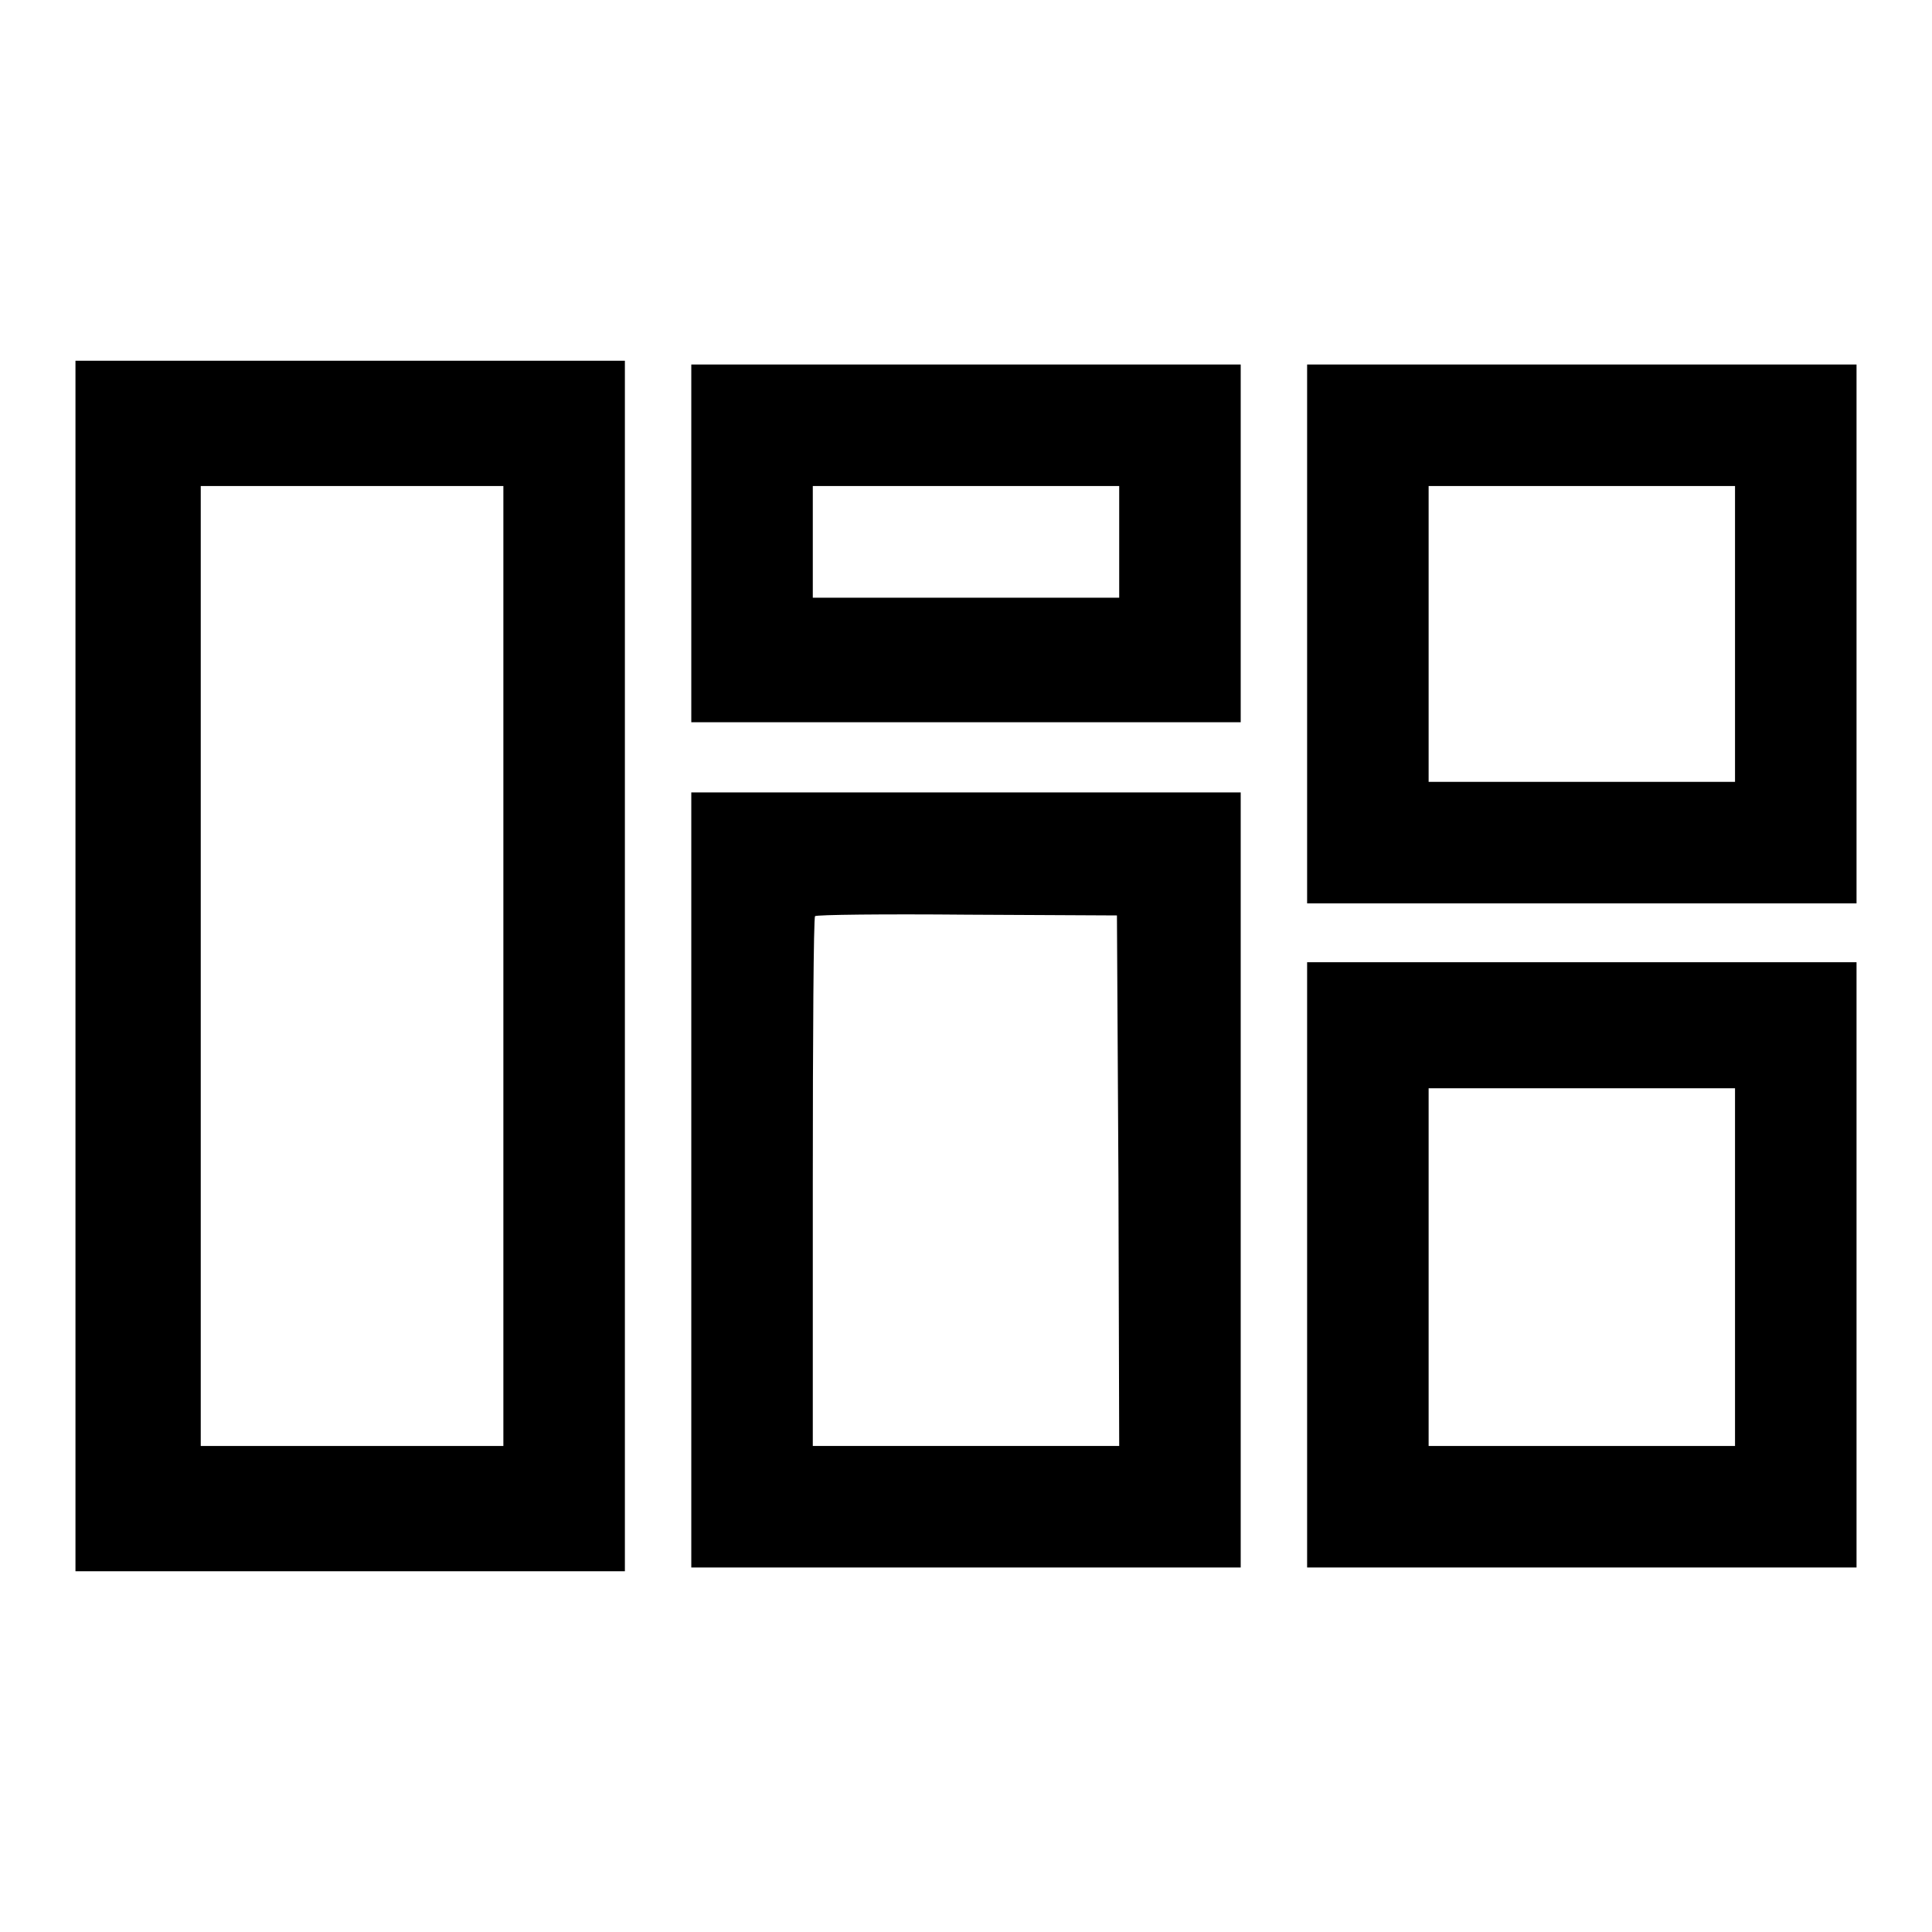
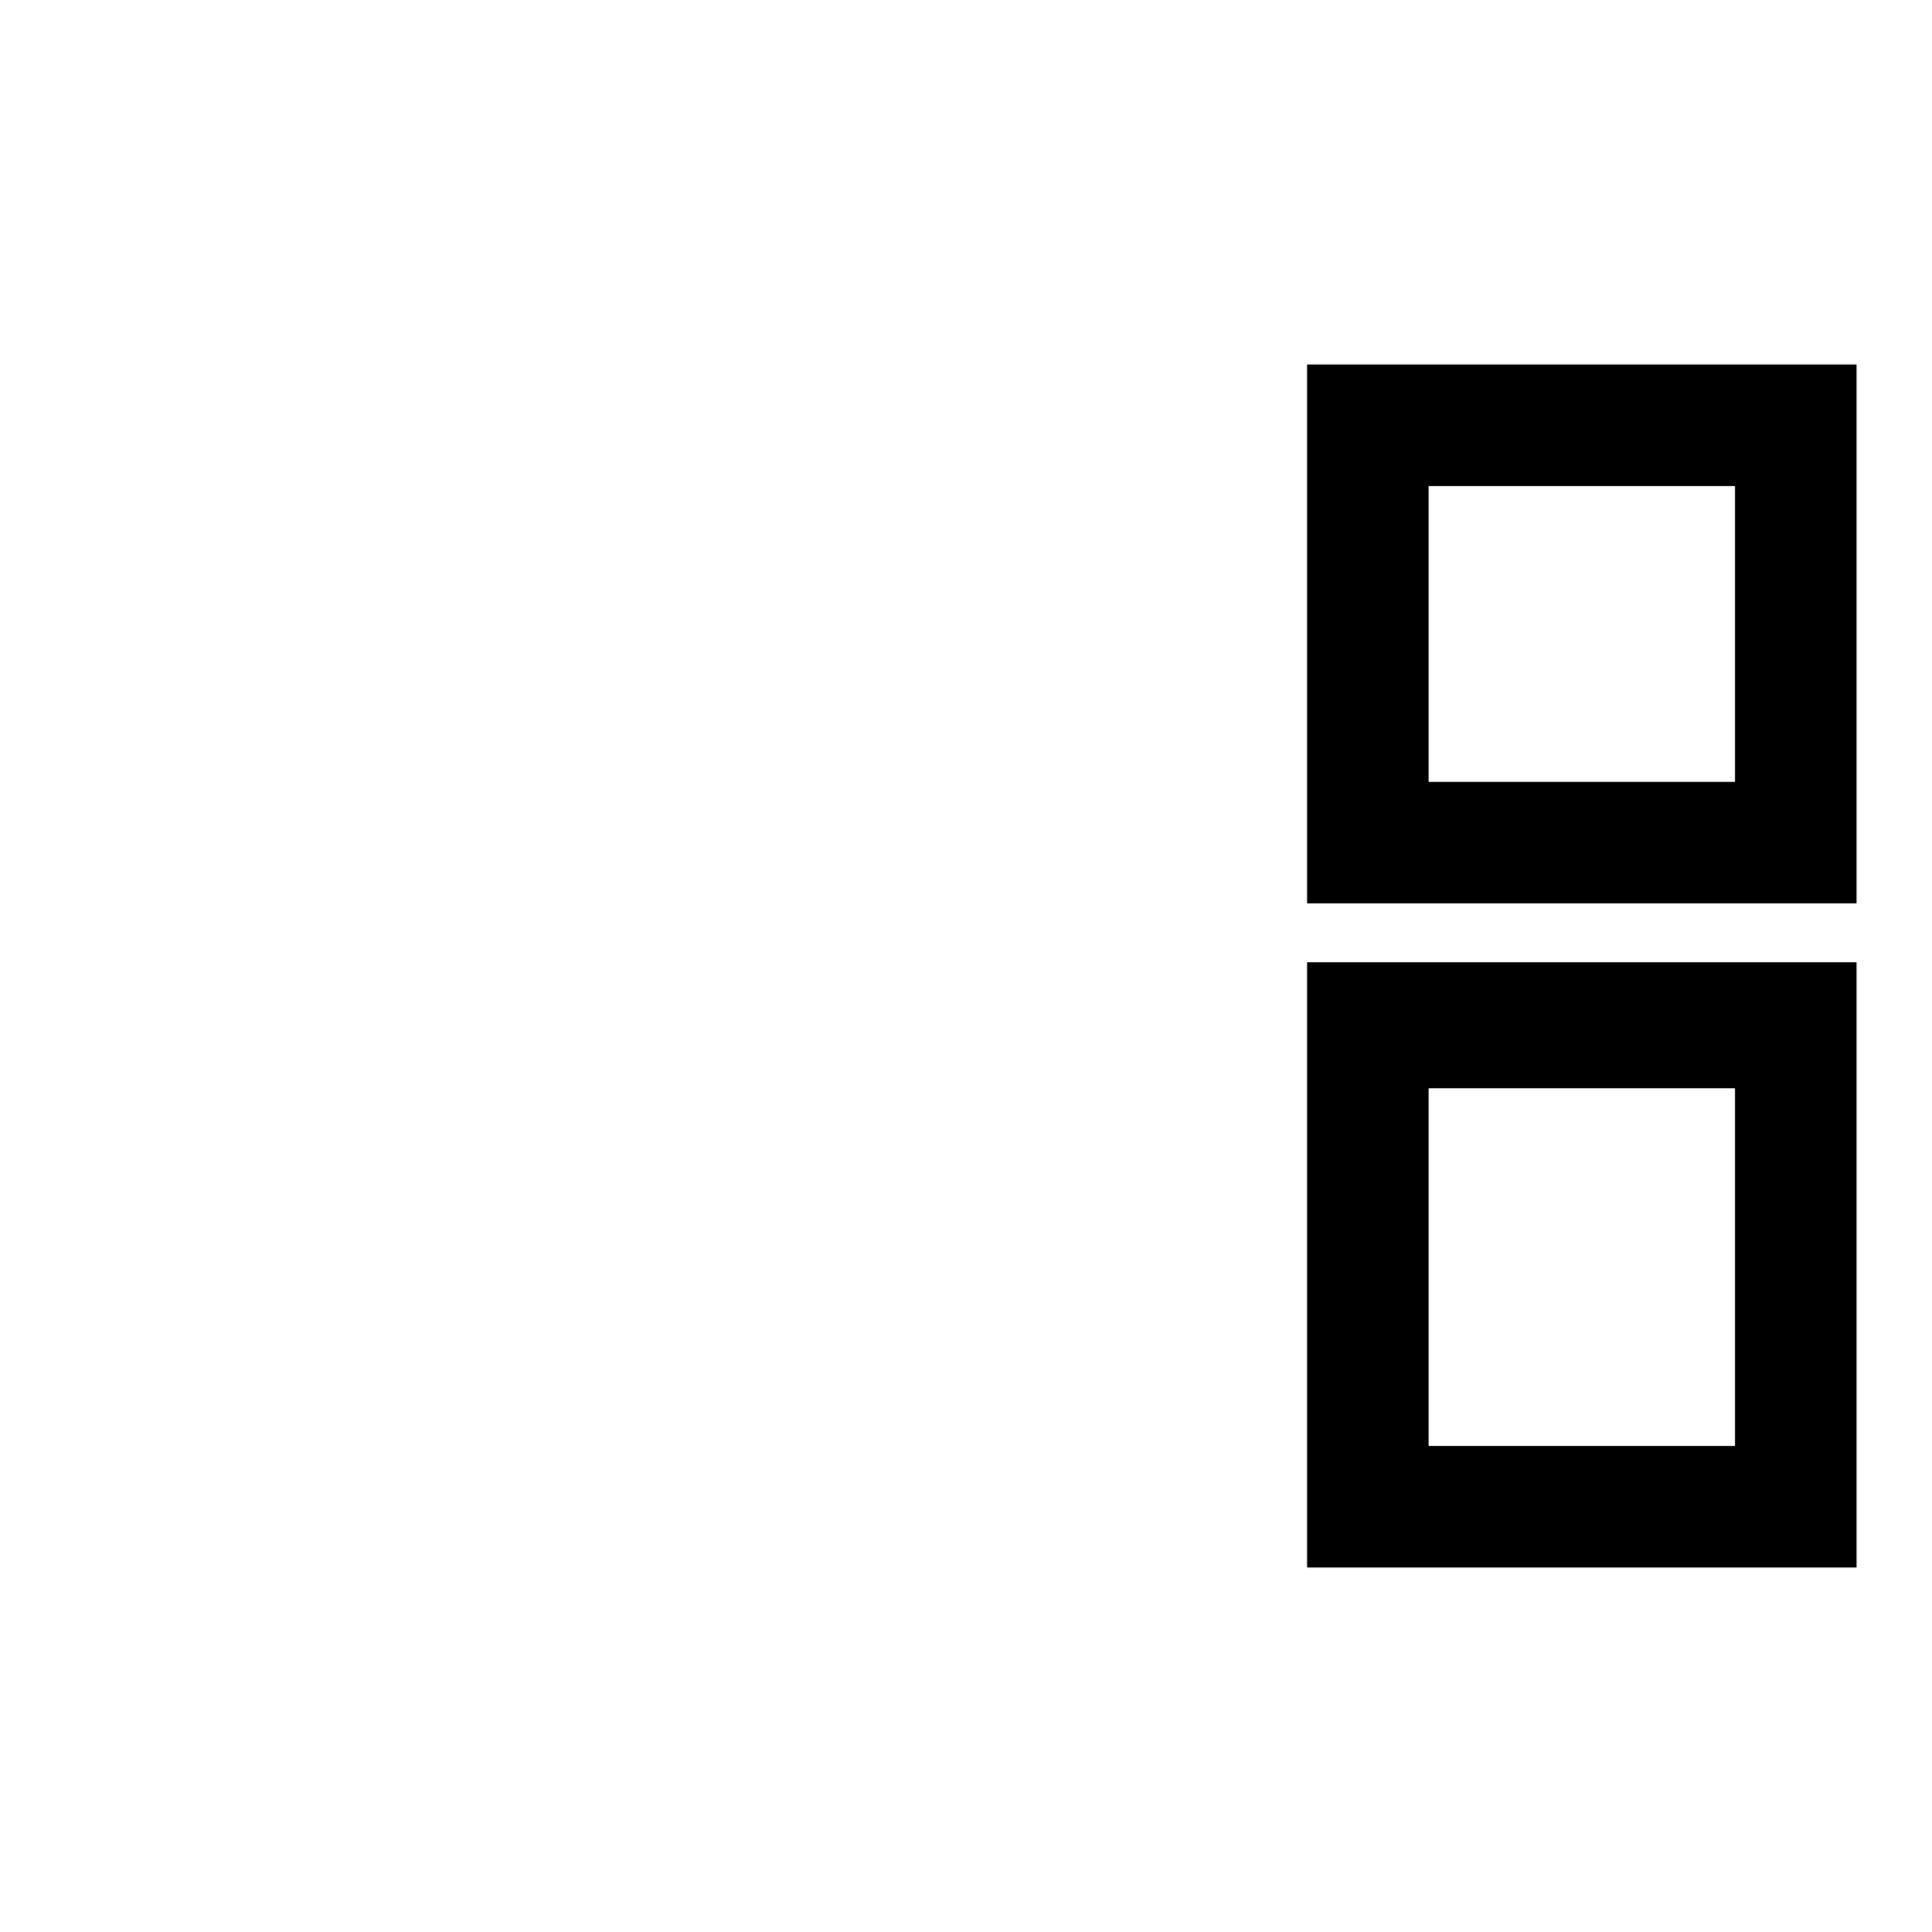
<svg xmlns="http://www.w3.org/2000/svg" version="1.1" x="0px" y="0px" viewBox="0 0 256 256" enable-background="new 0 0 256 256" xml:space="preserve">
  <g>
    <g>
      <g>
-         <path fill="#000000" d="M10,128v80.2h36.4h36.4V128V47.8H46.4H10V128z M66.7,128v63.6H46.6h-20V128V64.4h20h20.1V128L66.7,128z" />
-         <path fill="#000000" d="M91.6,72v23.7H128h36.4V72V48.3H128H91.6V72z M148.3,71.8v7.4H128h-20.3v-7.4v-7.4H128h20.3V71.8z" />
        <path fill="#000000" d="M173.2,84v35.7h36.4H246V84V48.3h-36.4h-36.4V84z M229.9,84v19.6h-20.3h-20.3V84V64.4h20.3h20.3V84z" />
-         <path fill="#000000" d="M91.6,156.3v51.4H128h36.4v-51.4V105H128H91.6V156.3z M148.2,156.4l0.1,35.2H128h-20.3v-34.9c0-19.2,0.1-35.1,0.3-35.3c0.1-0.2,9.2-0.3,20.1-0.2l19.9,0.1L148.2,156.4z" />
        <path fill="#000000" d="M173.2,167.6v40.1h36.4H246v-40.1v-40.1h-36.4h-36.4V167.6z M229.9,167.9v23.7h-20.3h-20.3v-23.7v-23.7h20.3h20.3V167.9z" />
      </g>
    </g>
  </g>
</svg>